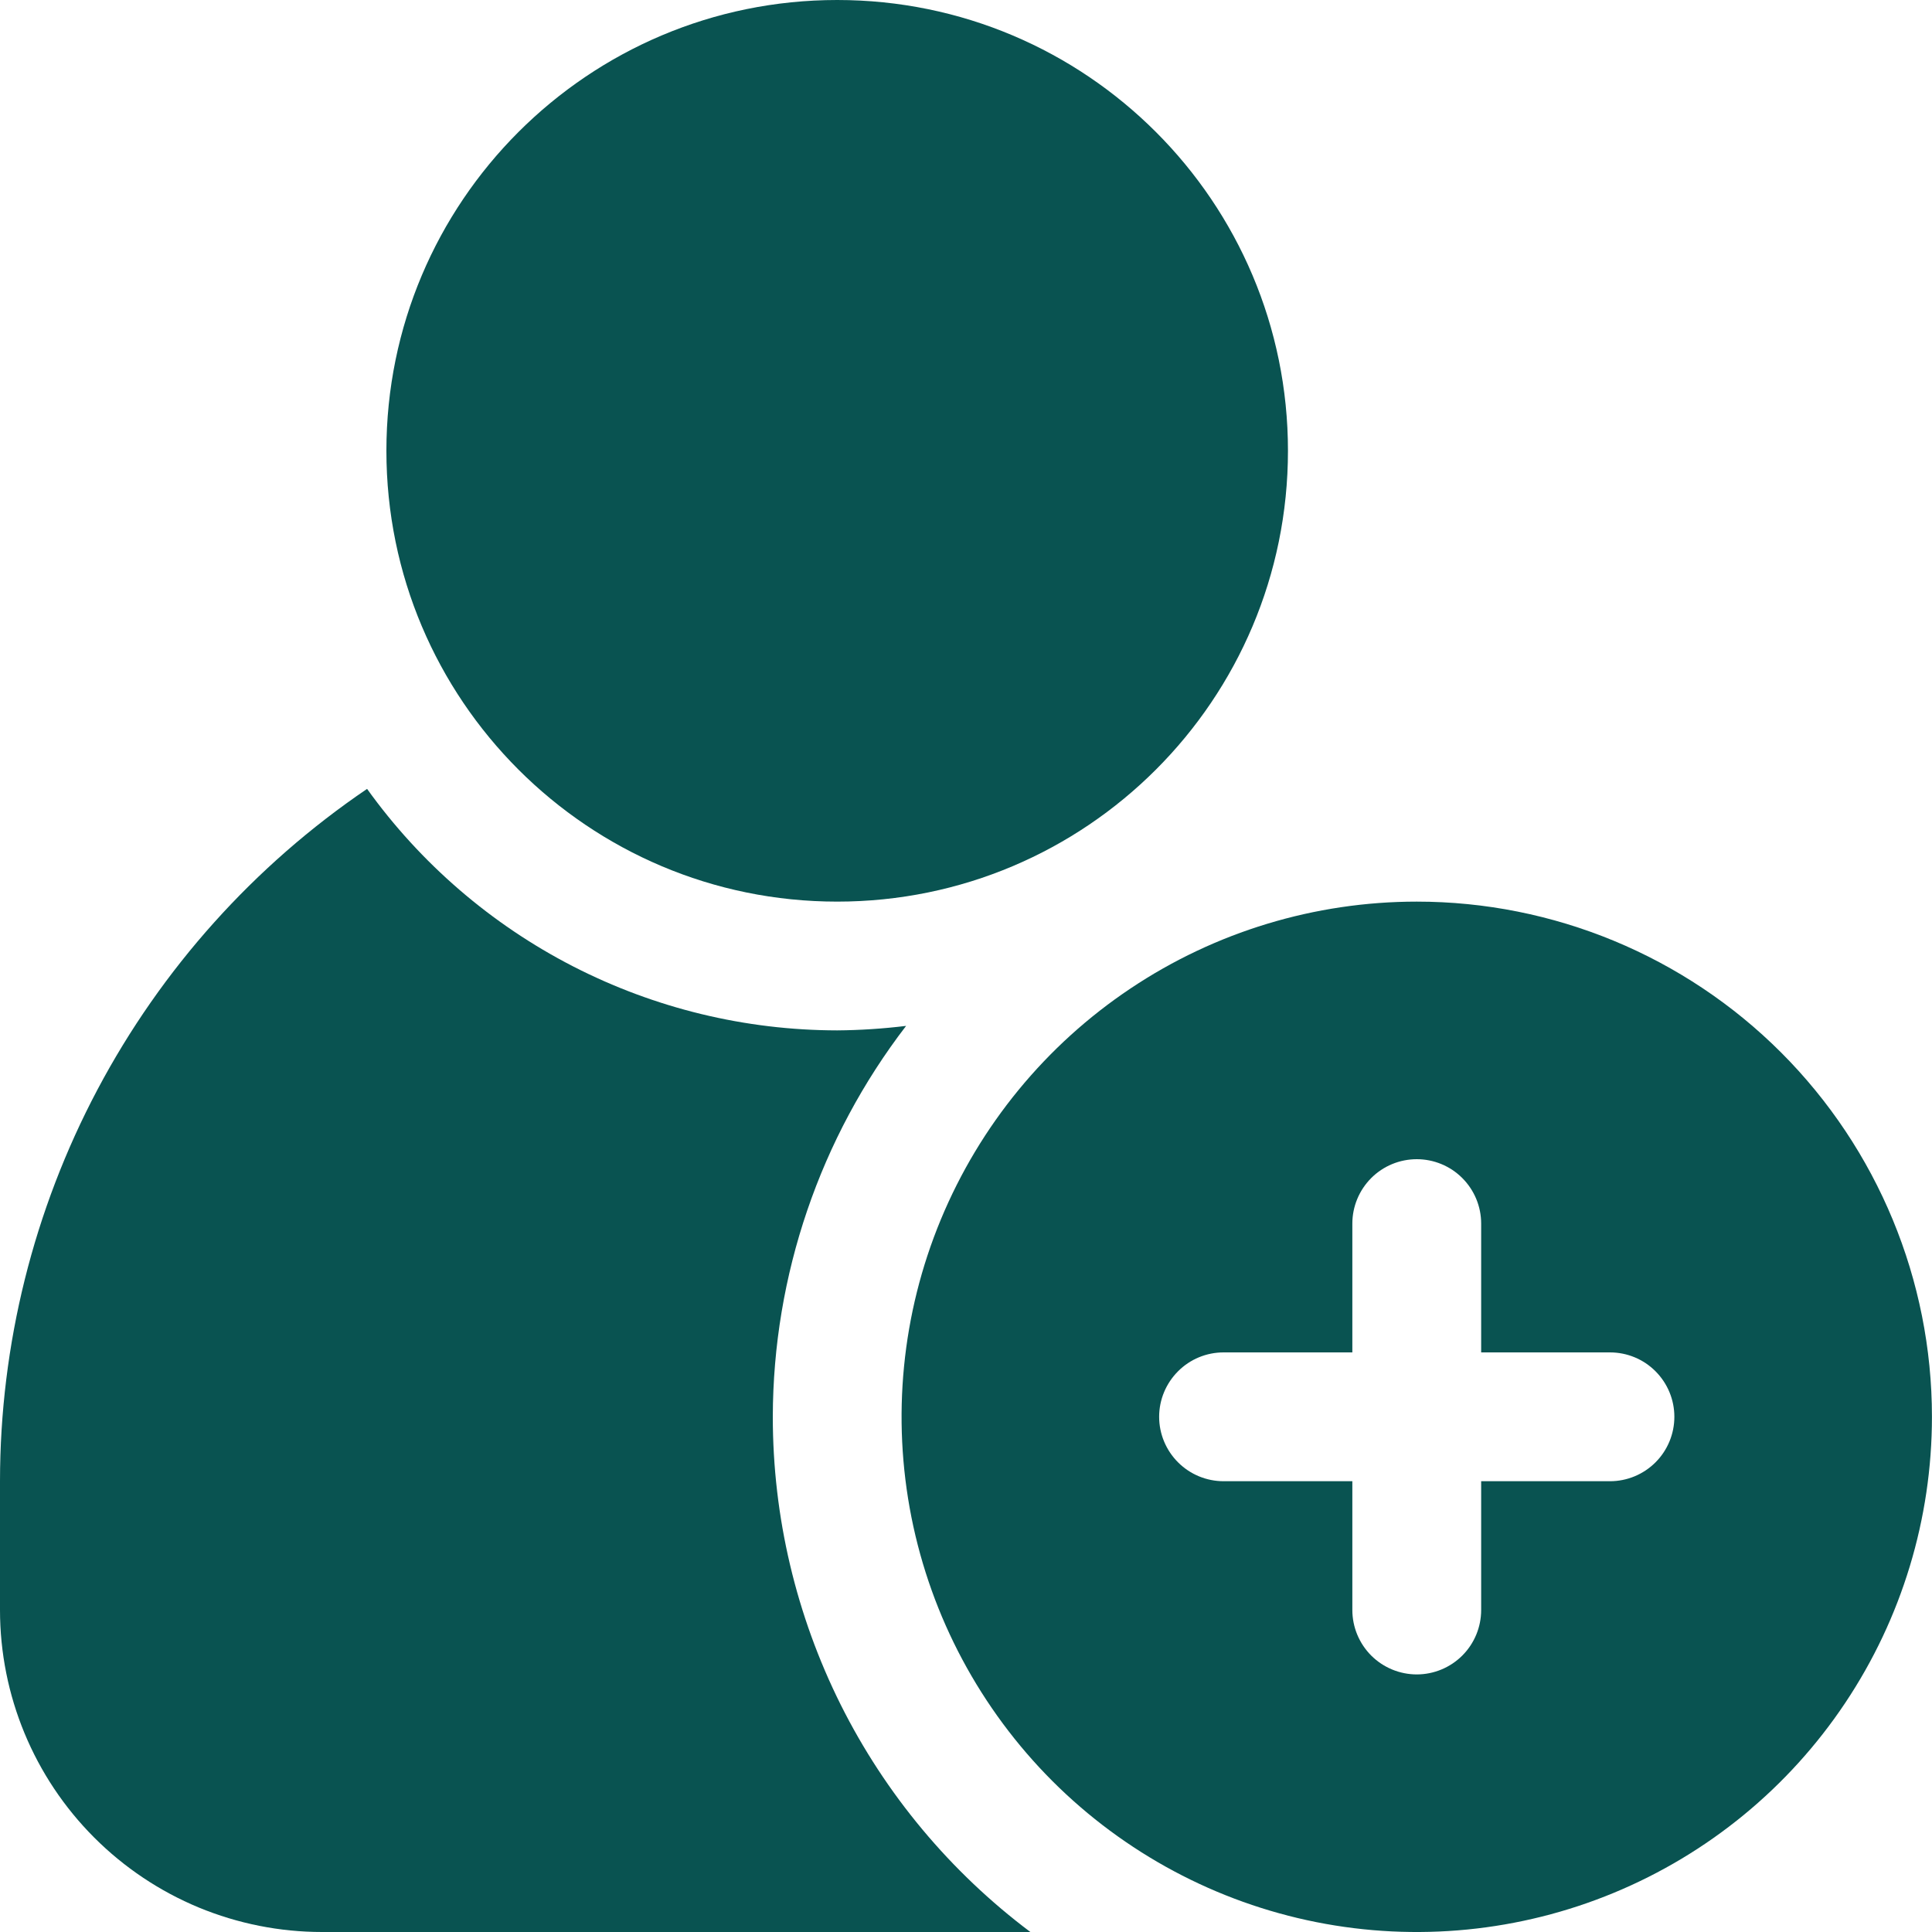
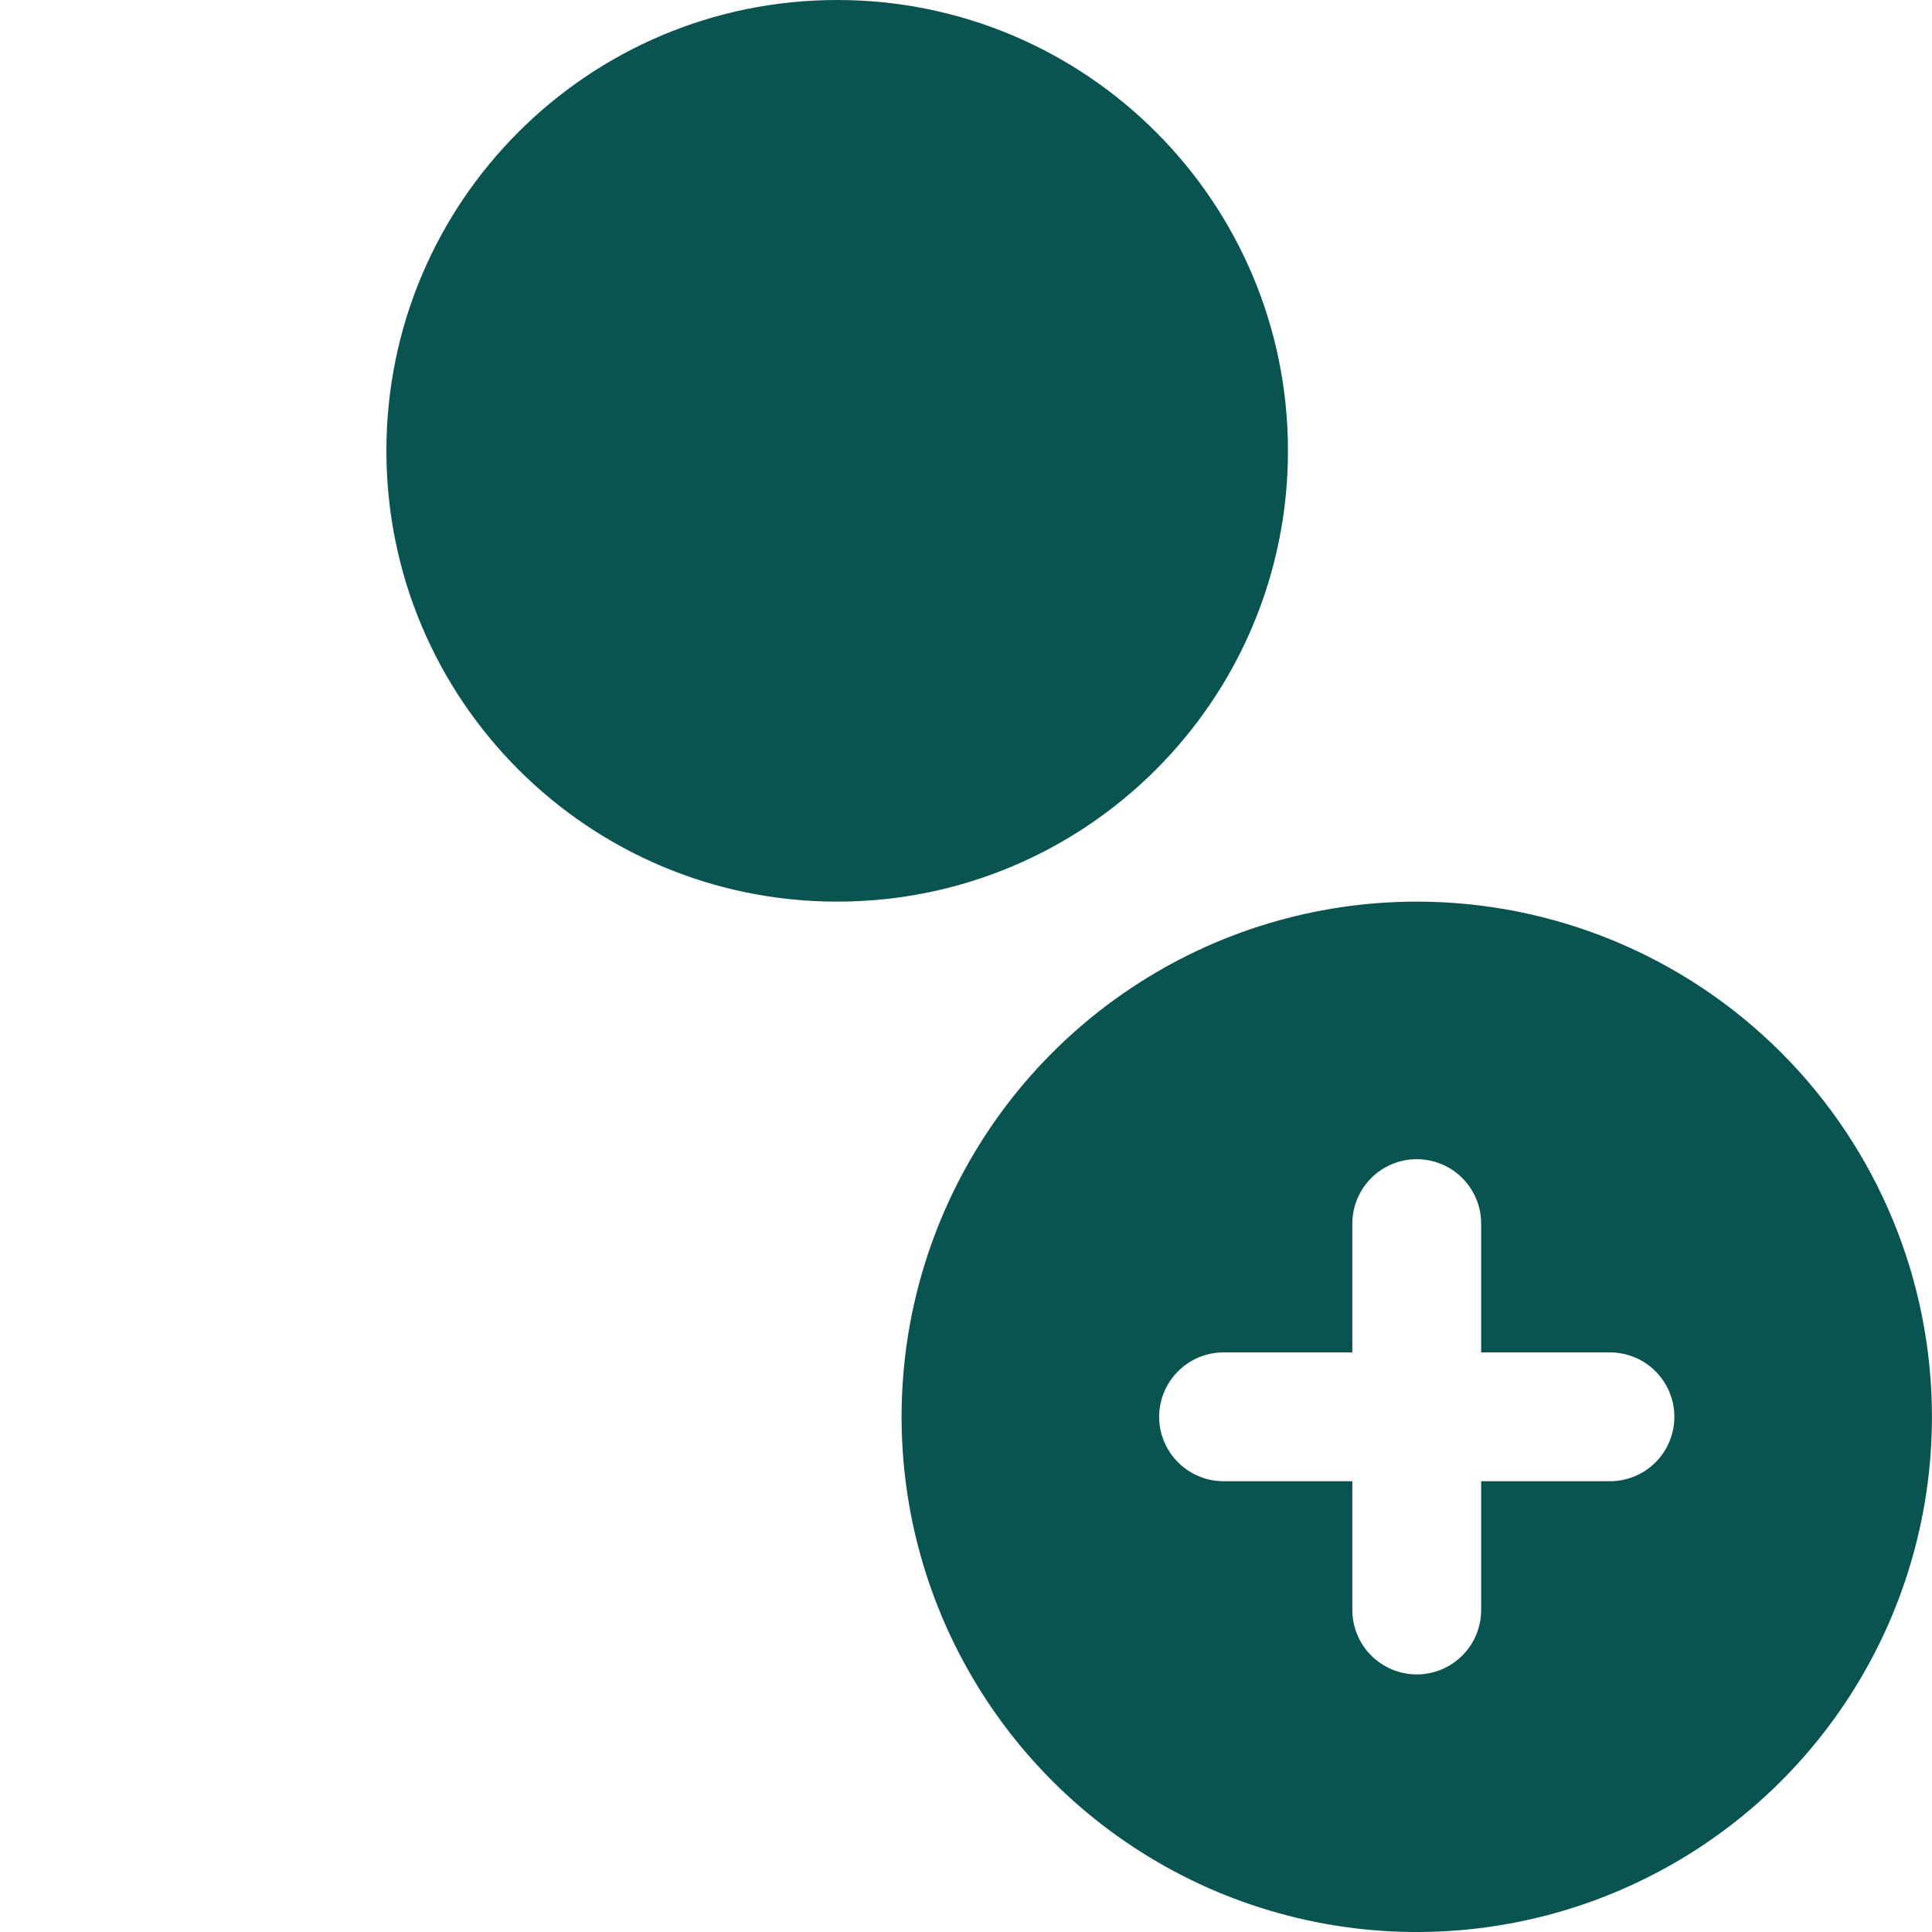
<svg xmlns="http://www.w3.org/2000/svg" width="34" height="34" viewBox="0 0 34 34" fill="none">
  <path d="M14.733 15.867C19.115 15.867 22.666 12.315 22.666 7.933C22.666 3.552 19.115 0 14.733 0C10.352 0 6.8 3.552 6.8 7.933C6.8 12.315 10.352 15.867 14.733 15.867Z" fill="#095351" />
  <path d="M24.933 15.867C23.14 15.867 21.387 16.398 19.896 17.395C18.405 18.391 17.243 19.807 16.556 21.464C15.87 23.12 15.691 24.943 16.04 26.702C16.39 28.461 17.254 30.076 18.522 31.345C19.79 32.612 21.405 33.476 23.164 33.826C24.923 34.176 26.746 33.996 28.402 33.31C30.059 32.624 31.475 31.462 32.471 29.971C33.468 28.48 33.999 26.727 33.999 24.933C33.999 22.529 33.044 20.223 31.344 18.522C29.644 16.822 27.337 15.867 24.933 15.867ZM28.333 26.067H26.066V28.333C26.066 28.634 25.947 28.922 25.734 29.135C25.522 29.347 25.233 29.467 24.933 29.467C24.632 29.467 24.344 29.347 24.131 29.135C23.919 28.922 23.799 28.634 23.799 28.333V26.067H21.533C21.232 26.067 20.944 25.947 20.732 25.735C20.519 25.522 20.399 25.234 20.399 24.933C20.399 24.633 20.519 24.345 20.732 24.132C20.944 23.919 21.232 23.8 21.533 23.8H23.799V21.533C23.799 21.233 23.919 20.945 24.131 20.732C24.344 20.519 24.632 20.4 24.933 20.4C25.233 20.4 25.522 20.519 25.734 20.732C25.947 20.945 26.066 21.233 26.066 21.533V23.8H28.333C28.634 23.8 28.922 23.919 29.134 24.132C29.347 24.345 29.466 24.633 29.466 24.933C29.466 25.234 29.347 25.522 29.134 25.735C28.922 25.947 28.634 26.067 28.333 26.067Z" fill="#095351" />
-   <path d="M13.6 24.933C13.605 22.445 14.43 20.027 15.946 18.054C15.544 18.103 15.139 18.13 14.733 18.133C13.116 18.131 11.523 17.745 10.084 17.006C8.646 16.267 7.403 15.197 6.46 13.883C4.471 15.233 2.843 17.049 1.717 19.172C0.591 21.296 0.001 23.663 0 26.067V28.333C0 29.836 0.597 31.277 1.66 32.34C2.186 32.866 2.811 33.284 3.498 33.569C4.186 33.853 4.923 34 5.667 34H18.133C16.726 32.944 15.583 31.575 14.796 30.002C14.01 28.428 13.6 26.693 13.6 24.933Z" fill="#095351" />
</svg>